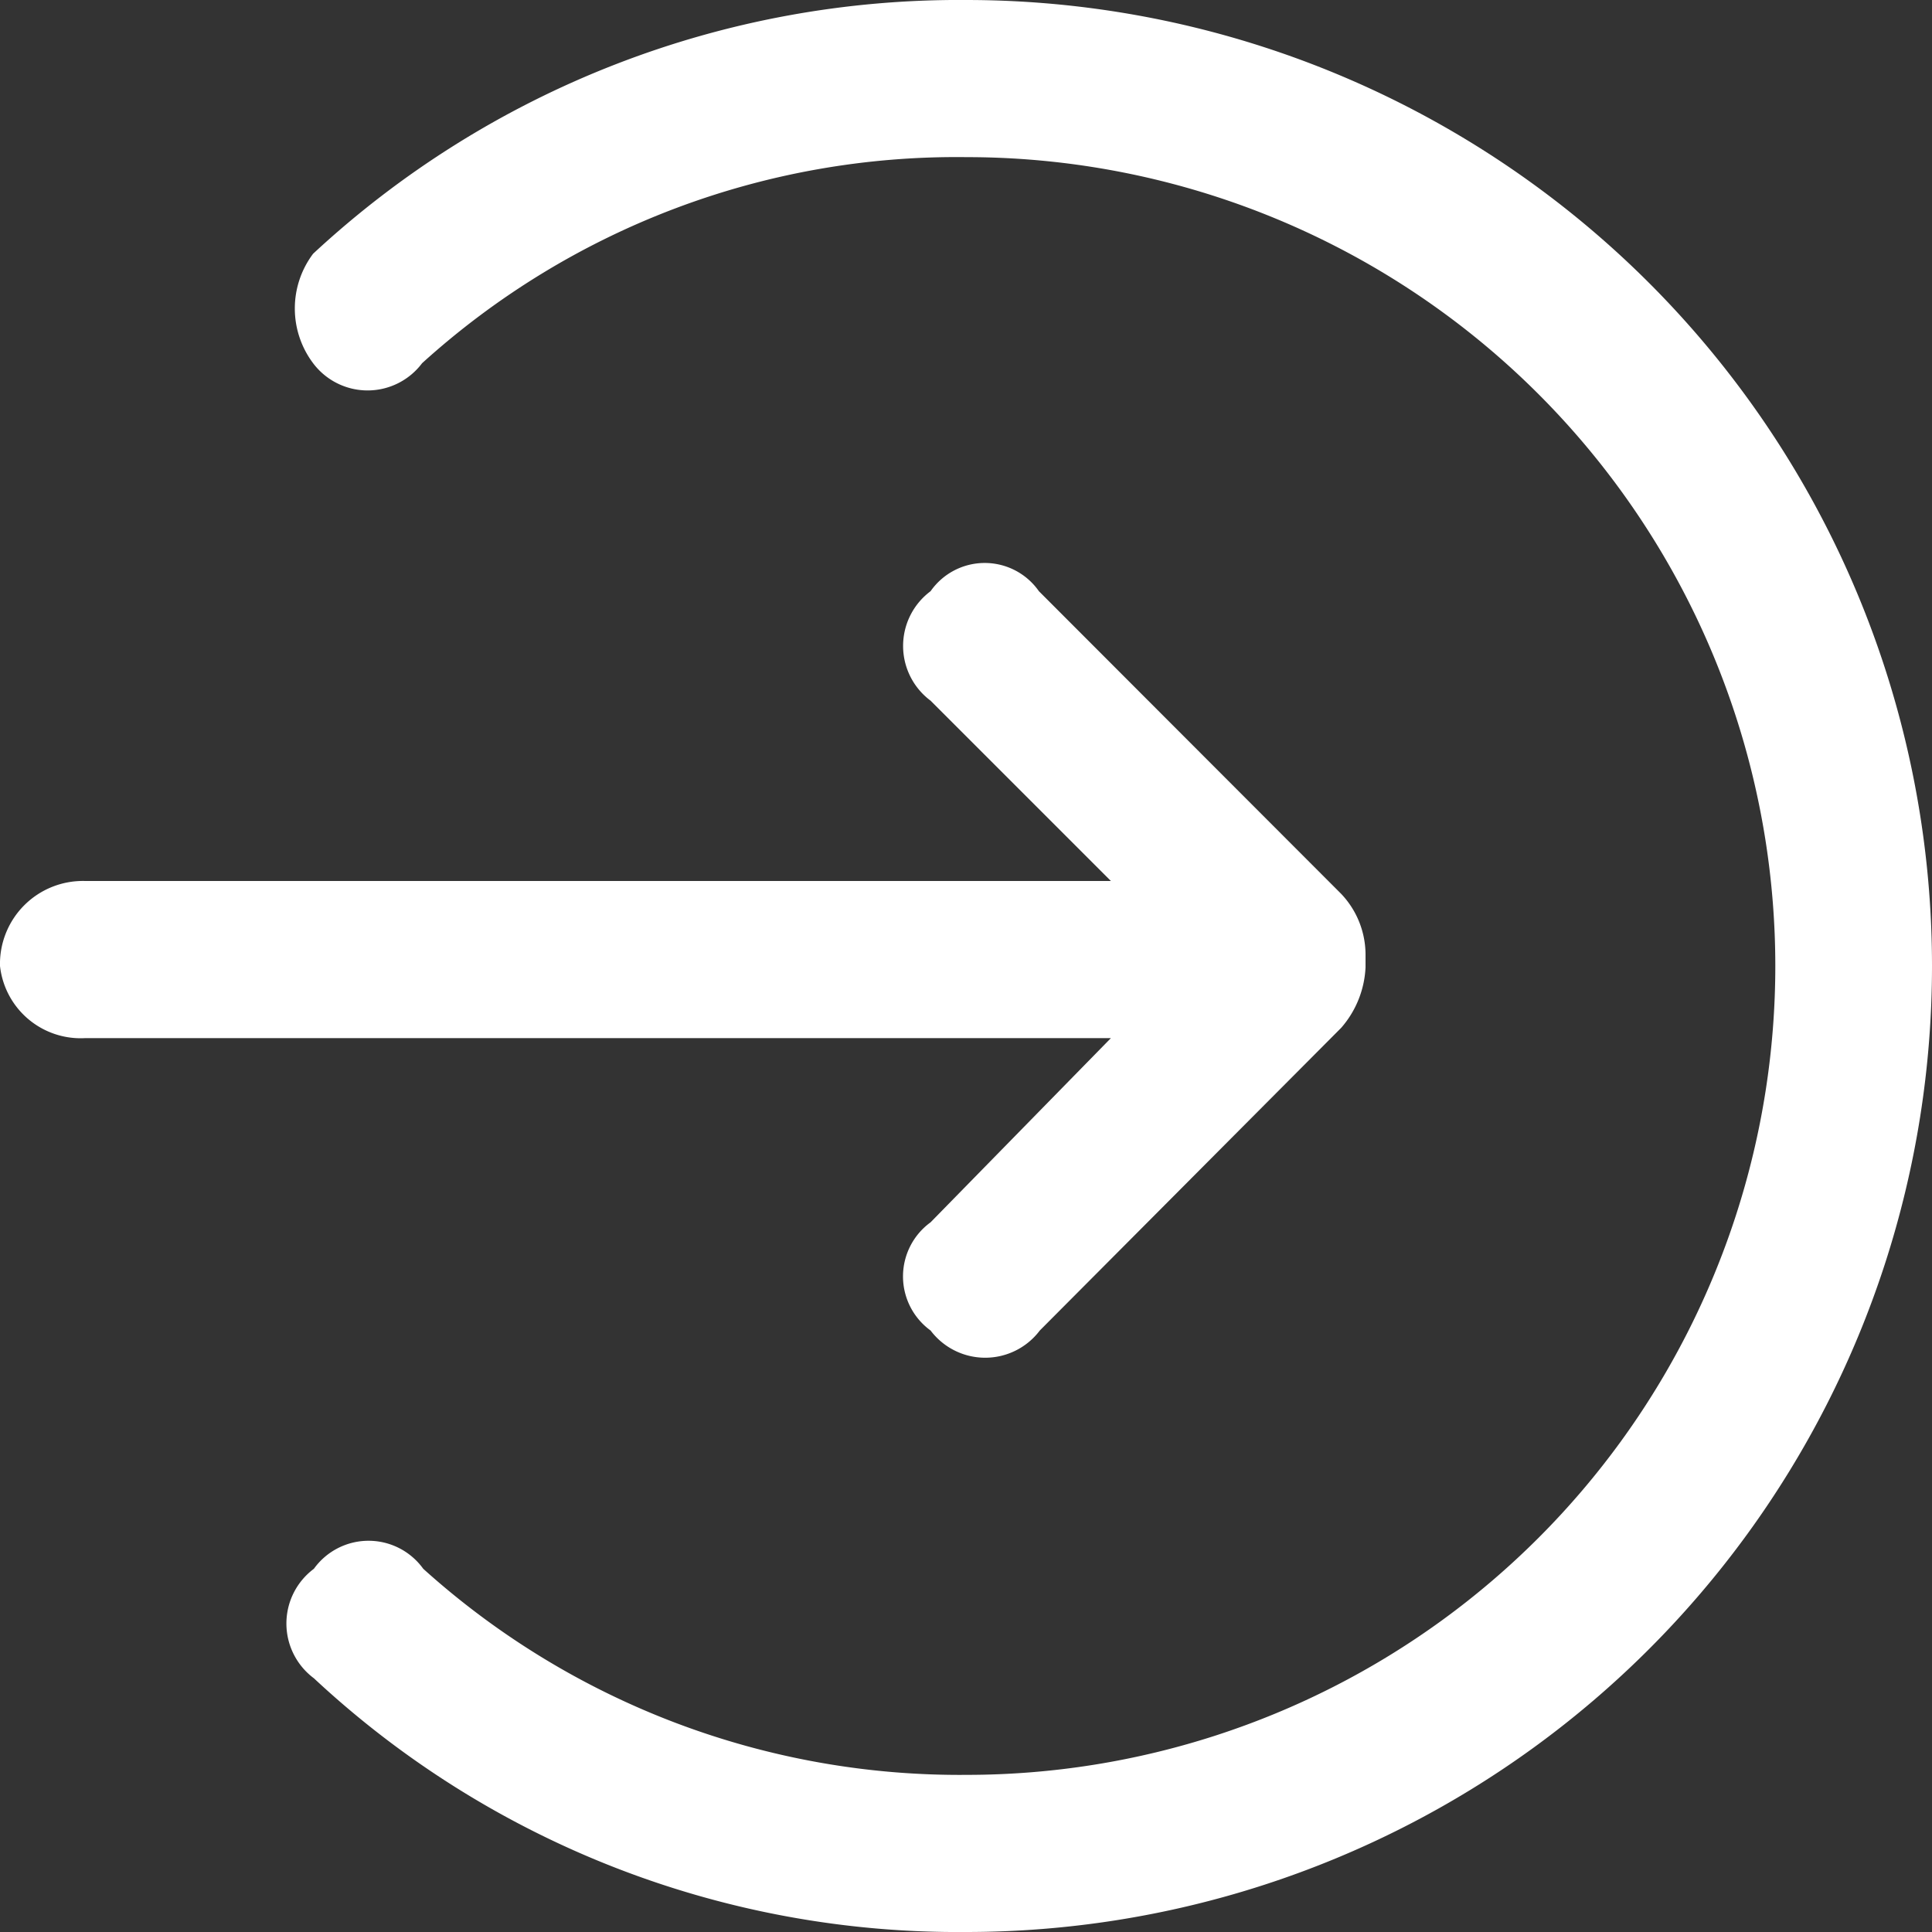
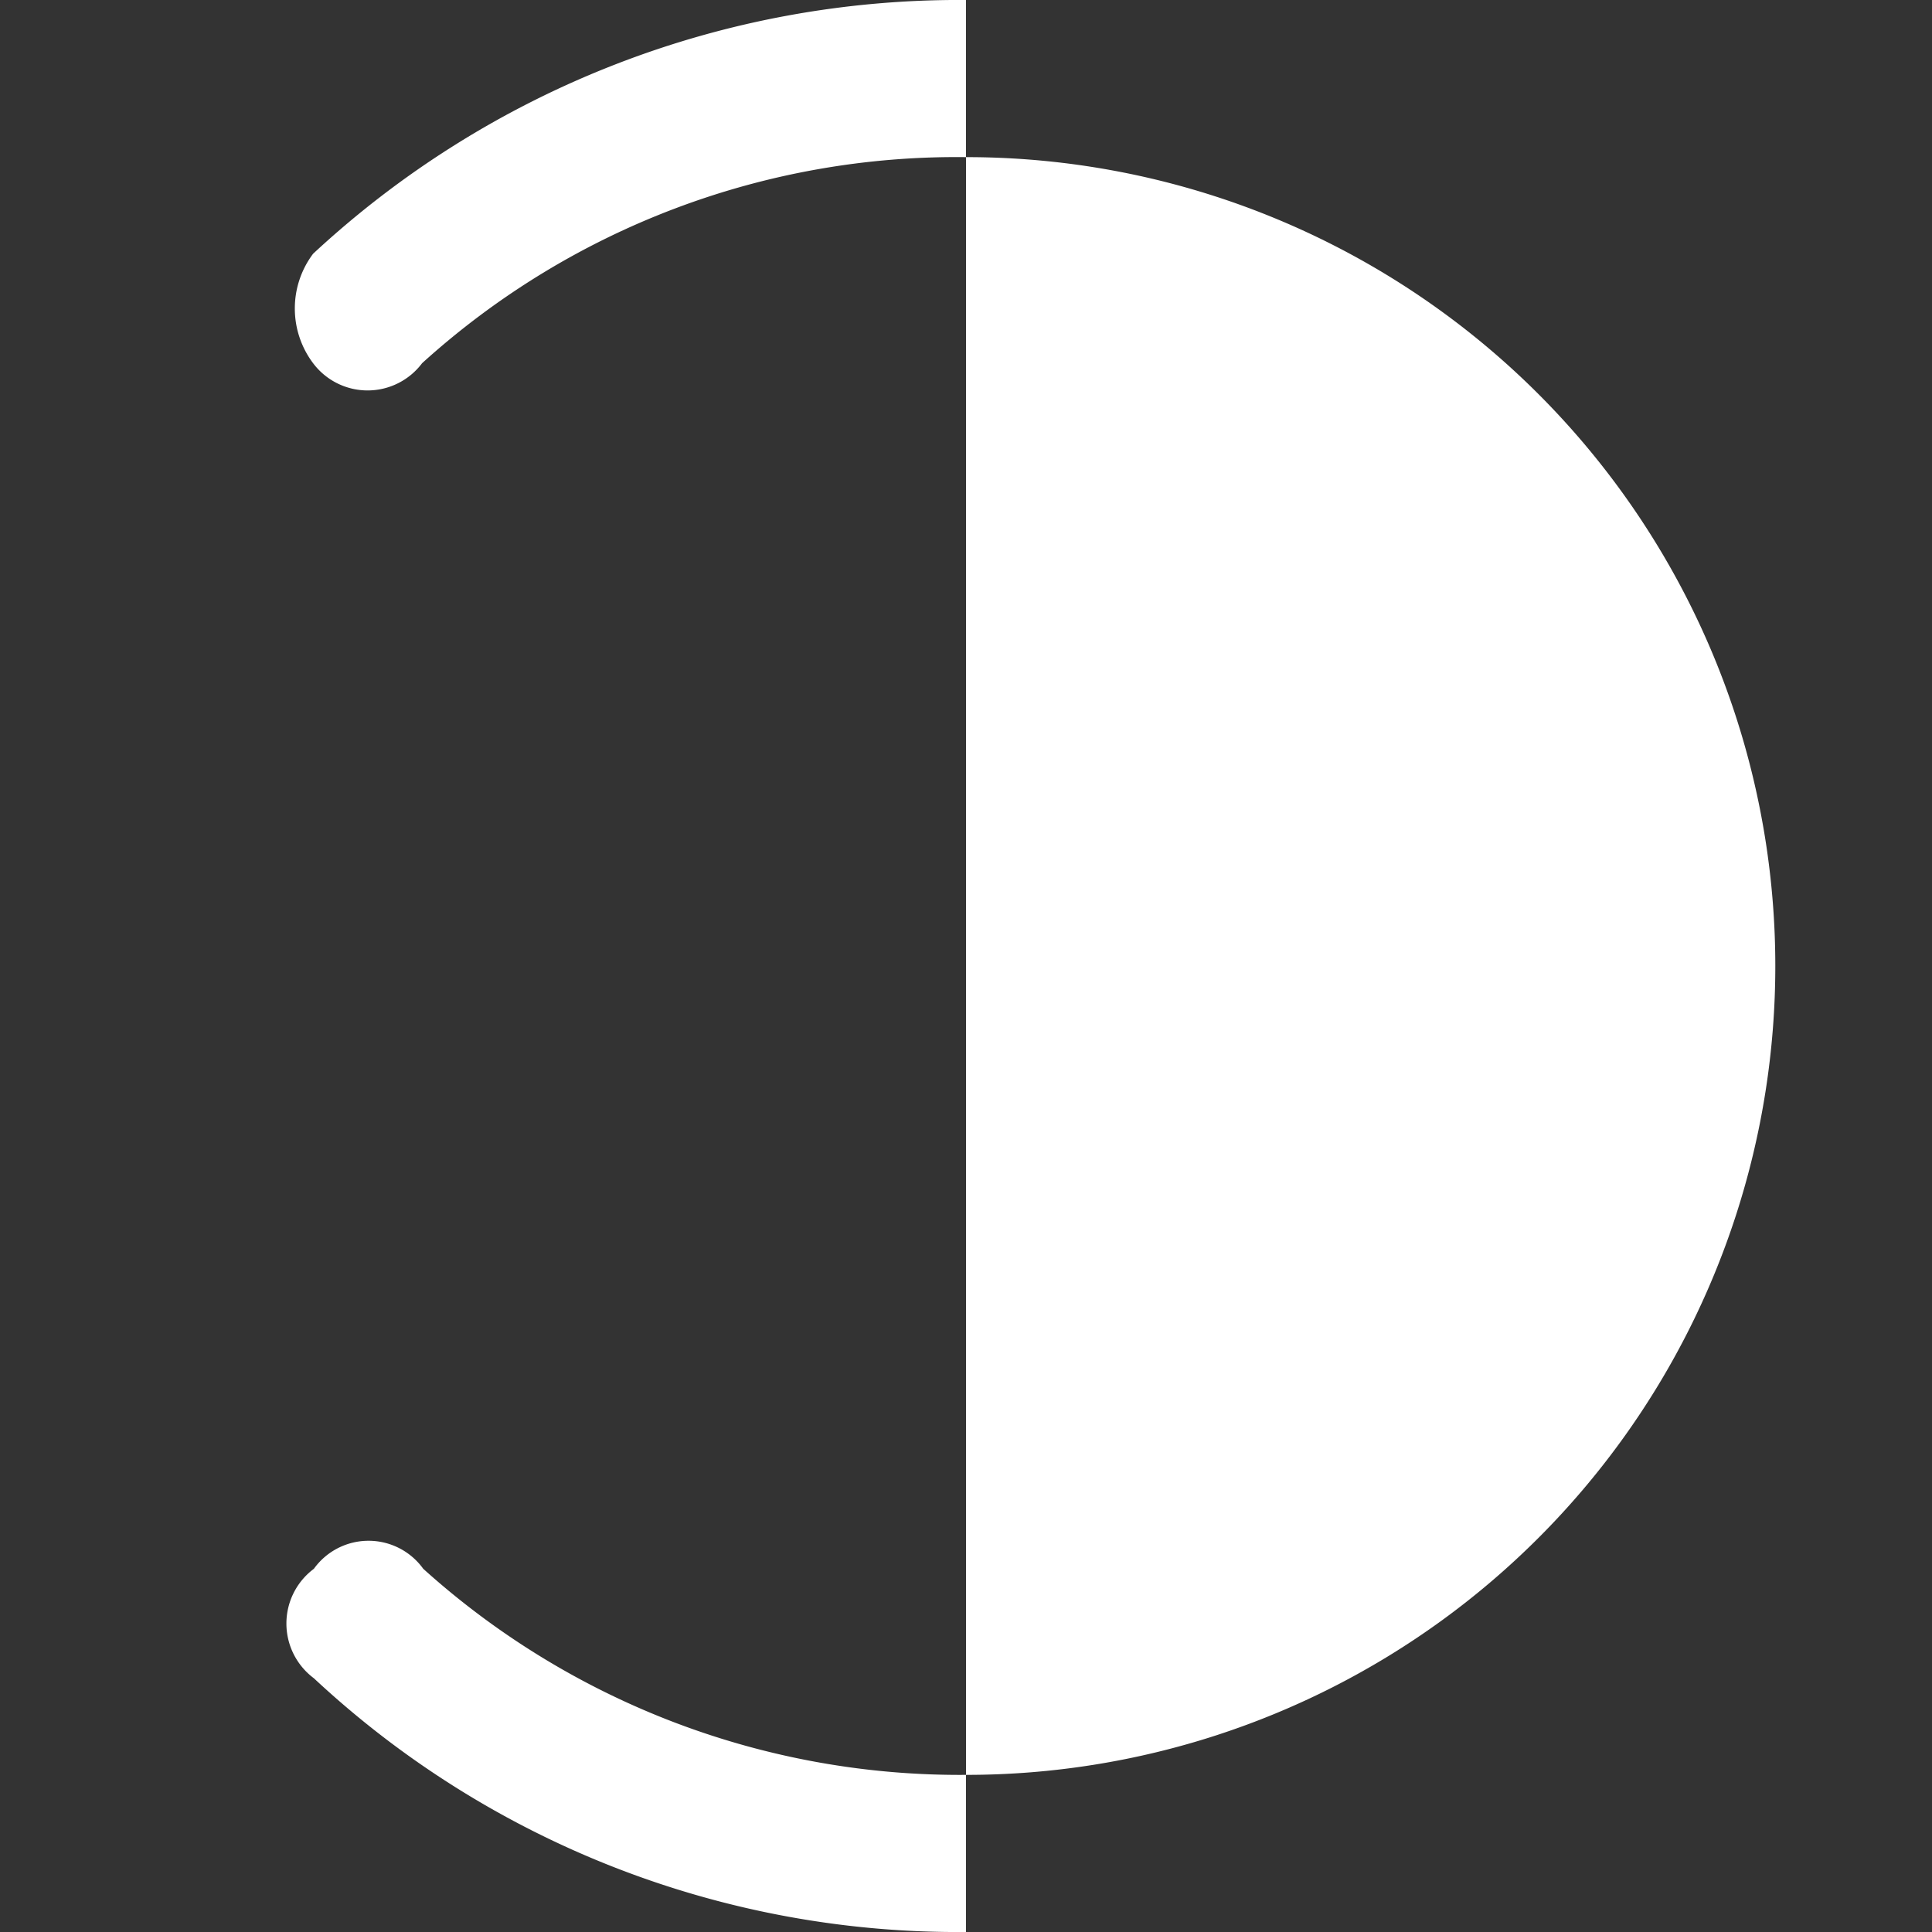
<svg xmlns="http://www.w3.org/2000/svg" width="15" height="15" viewBox="0 0 15 15">
  <rect x="0" y="0" width="15" height="15" fill="#333333" stroke="none" />
  <defs>
    <style>
      .cls-1 {
        fill: #fff;
        fill-rule: evenodd;
      }
    </style>
  </defs>
-   <path id="形状_29_拷贝_2" data-name="形状 29 拷贝 2" class="cls-1" d="M442.5,1910a7.329,7.329,0,0,1-5.063-1.97,0.53,0.53,0,0,1,0-.85,0.523,0.523,0,0,1,.849,0,6.22,6.22,0,0,0,4.221,1.6,6.28,6.28,0,1,0-.007-12.56,6.177,6.177,0,0,0-4.223,1.6,0.529,0.529,0,0,1-.846,0,0.707,0.707,0,0,1,0-.85A7.368,7.368,0,0,1,442.5,1895a7.5,7.5,0,1,1,0,15m1.125-6.94h-7.964a0.63,0.63,0,0,1-.661-0.56,0.644,0.644,0,0,1,.661-0.66h7.964l-1.4-1.4a0.53,0.53,0,0,1,0-.85,0.513,0.513,0,0,1,.841,0l2.347,2.35a0.687,0.687,0,0,1,.189.47v0.1a0.767,0.767,0,0,1-.189.47l-2.34,2.35a0.531,0.531,0,0,1-.848,0,0.519,0.519,0,0,1,0-.84Zm0,0" transform="translate(-435 -1895)" />
+   <path id="形状_29_拷贝_2" data-name="形状 29 拷贝 2" class="cls-1" d="M442.5,1910a7.329,7.329,0,0,1-5.063-1.97,0.53,0.53,0,0,1,0-.85,0.523,0.523,0,0,1,.849,0,6.22,6.22,0,0,0,4.221,1.6,6.28,6.28,0,1,0-.007-12.56,6.177,6.177,0,0,0-4.223,1.6,0.529,0.529,0,0,1-.846,0,0.707,0.707,0,0,1,0-.85A7.368,7.368,0,0,1,442.5,1895m1.125-6.94h-7.964a0.63,0.63,0,0,1-.661-0.56,0.644,0.644,0,0,1,.661-0.66h7.964l-1.4-1.4a0.53,0.53,0,0,1,0-.85,0.513,0.513,0,0,1,.841,0l2.347,2.35a0.687,0.687,0,0,1,.189.47v0.1a0.767,0.767,0,0,1-.189.47l-2.34,2.35a0.531,0.531,0,0,1-.848,0,0.519,0.519,0,0,1,0-.84Zm0,0" transform="translate(-435 -1895)" />
</svg>